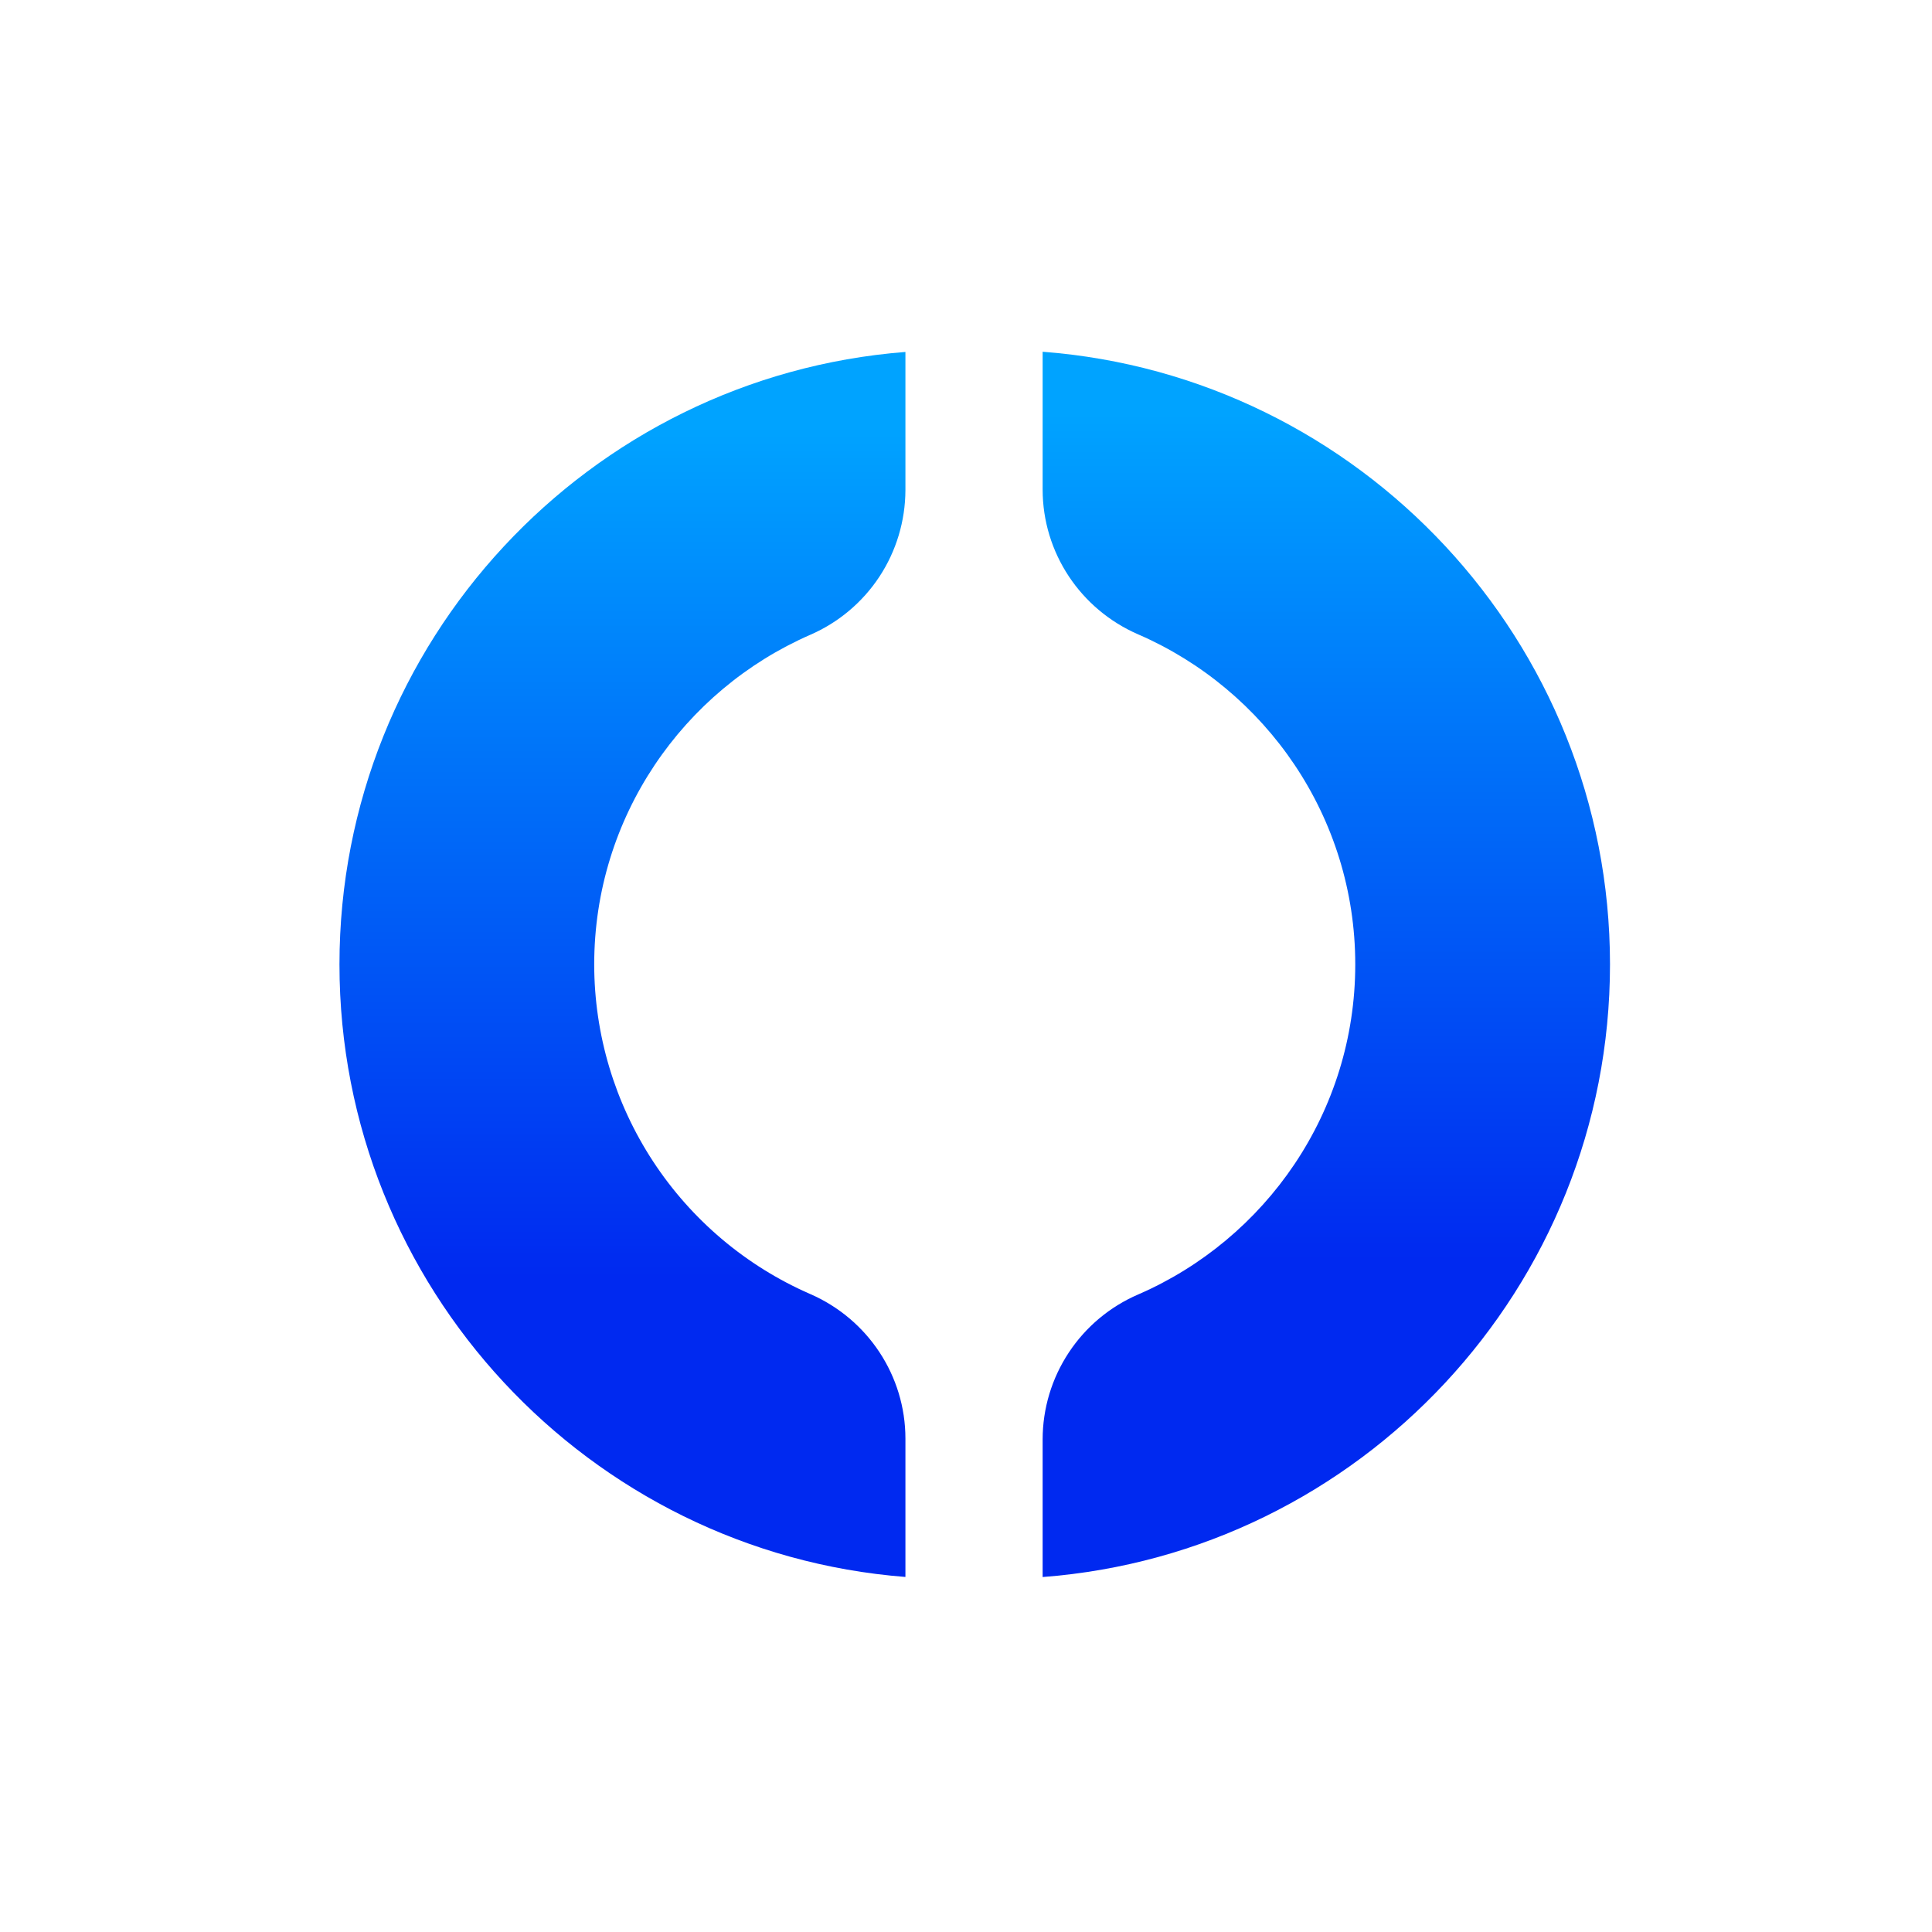
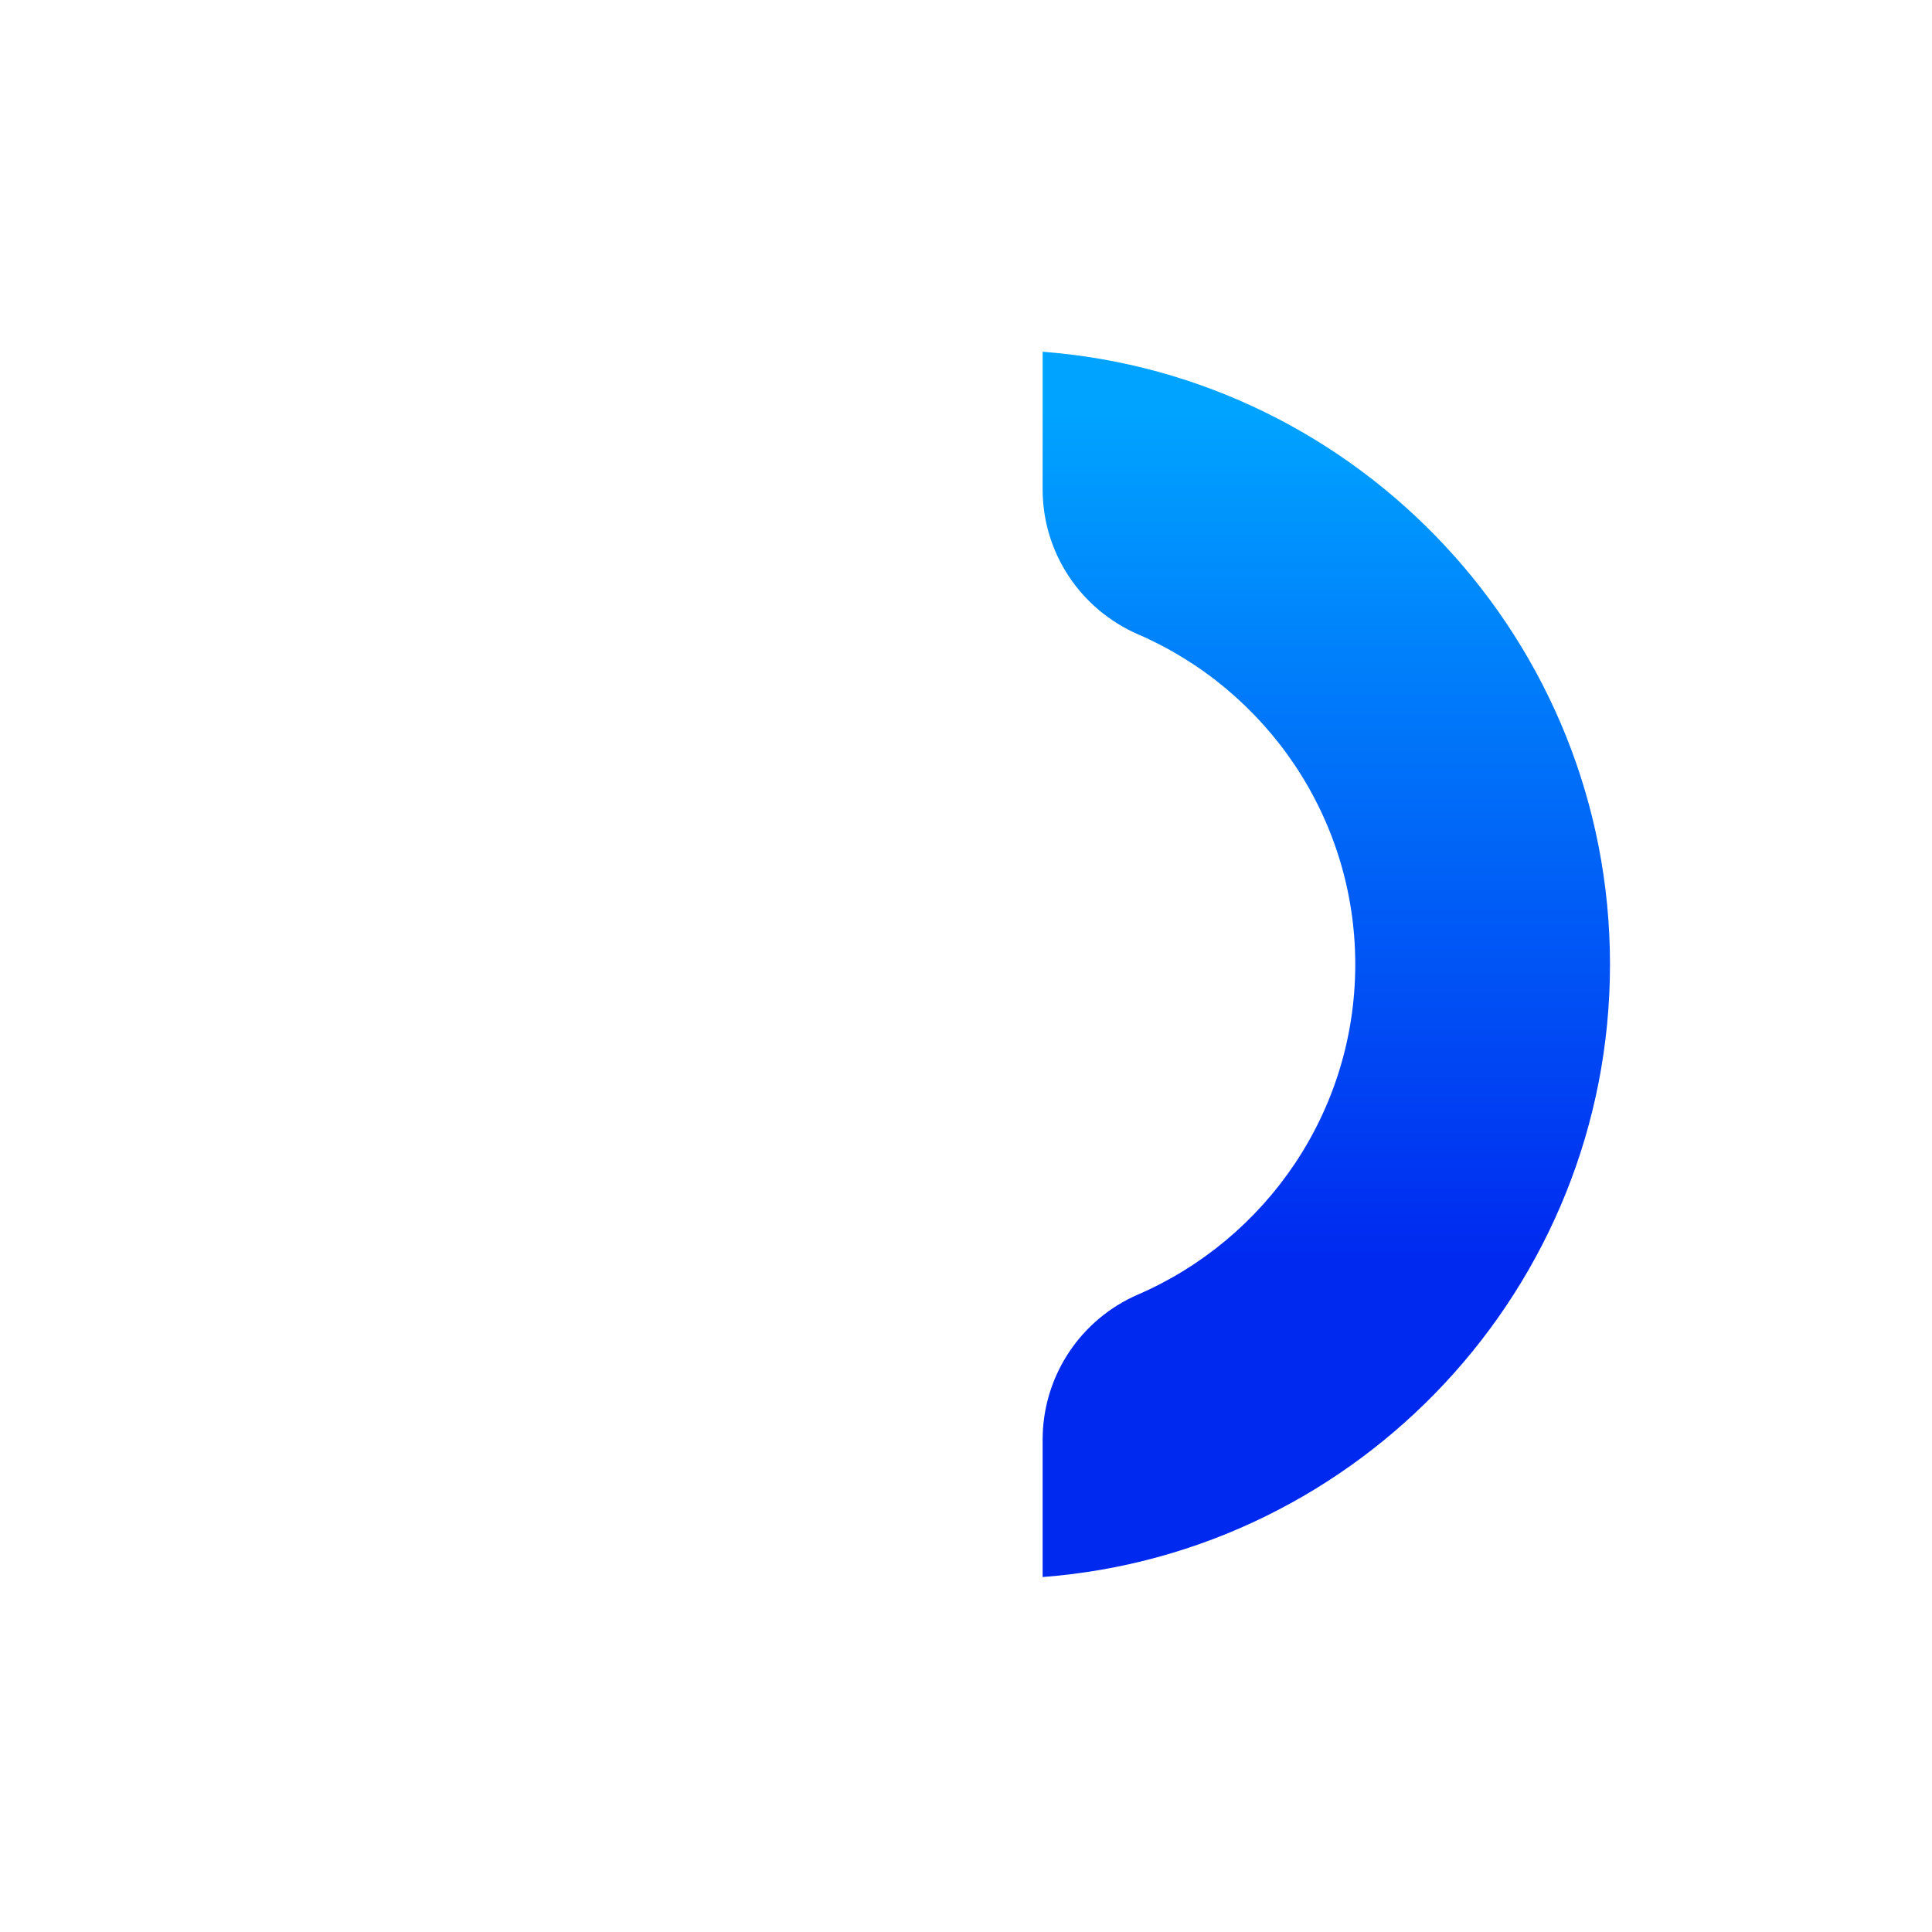
<svg xmlns="http://www.w3.org/2000/svg" width="48" height="48" viewBox="0 0 48 48" fill="none">
-   <path d="M22.495 35.742C22.495 34.18 21.561 32.773 20.13 32.15C18.536 31.455 17.18 30.31 16.226 28.855C15.273 27.401 14.764 25.7 14.763 23.961C14.763 20.3 16.974 17.149 20.13 15.772C20.831 15.467 21.428 14.966 21.848 14.328C22.268 13.69 22.492 12.943 22.495 12.179V8.744C14.637 9.356 8.434 15.945 8.434 23.961C8.434 31.976 14.639 38.566 22.495 39.179V35.742Z" fill="url(#paint0_linear_1241_130)" />
  <path d="M25.904 8.739V12.161C25.904 13.728 26.84 15.137 28.278 15.761C31.446 17.135 33.671 20.293 33.671 23.96C33.671 27.631 31.446 30.786 28.279 32.16C27.575 32.463 26.975 32.965 26.553 33.605C26.131 34.244 25.905 34.993 25.904 35.76V39.181C33.778 38.583 40 31.986 40 23.96C40 15.935 33.778 9.338 25.904 8.739Z" fill="url(#paint1_linear_1241_130)" />
  <defs>
    <linearGradient id="paint0_linear_1241_130" x1="24.214" y1="10.568" x2="24.214" y2="31.753" gradientUnits="userSpaceOnUse">
      <stop offset="0.002" stop-color="#00A3FF" />
      <stop offset="0.999" stop-color="#0029F0" />
      <stop offset="1" stop-color="#0029F0" />
    </linearGradient>
    <linearGradient id="paint1_linear_1241_130" x1="24.22" y1="10.242" x2="24.22" y2="31.353" gradientUnits="userSpaceOnUse">
      <stop offset="0.002" stop-color="#00A3FF" />
      <stop offset="0.999" stop-color="#0029F0" />
      <stop offset="1" stop-color="#0029F0" />
    </linearGradient>
  </defs>
</svg>